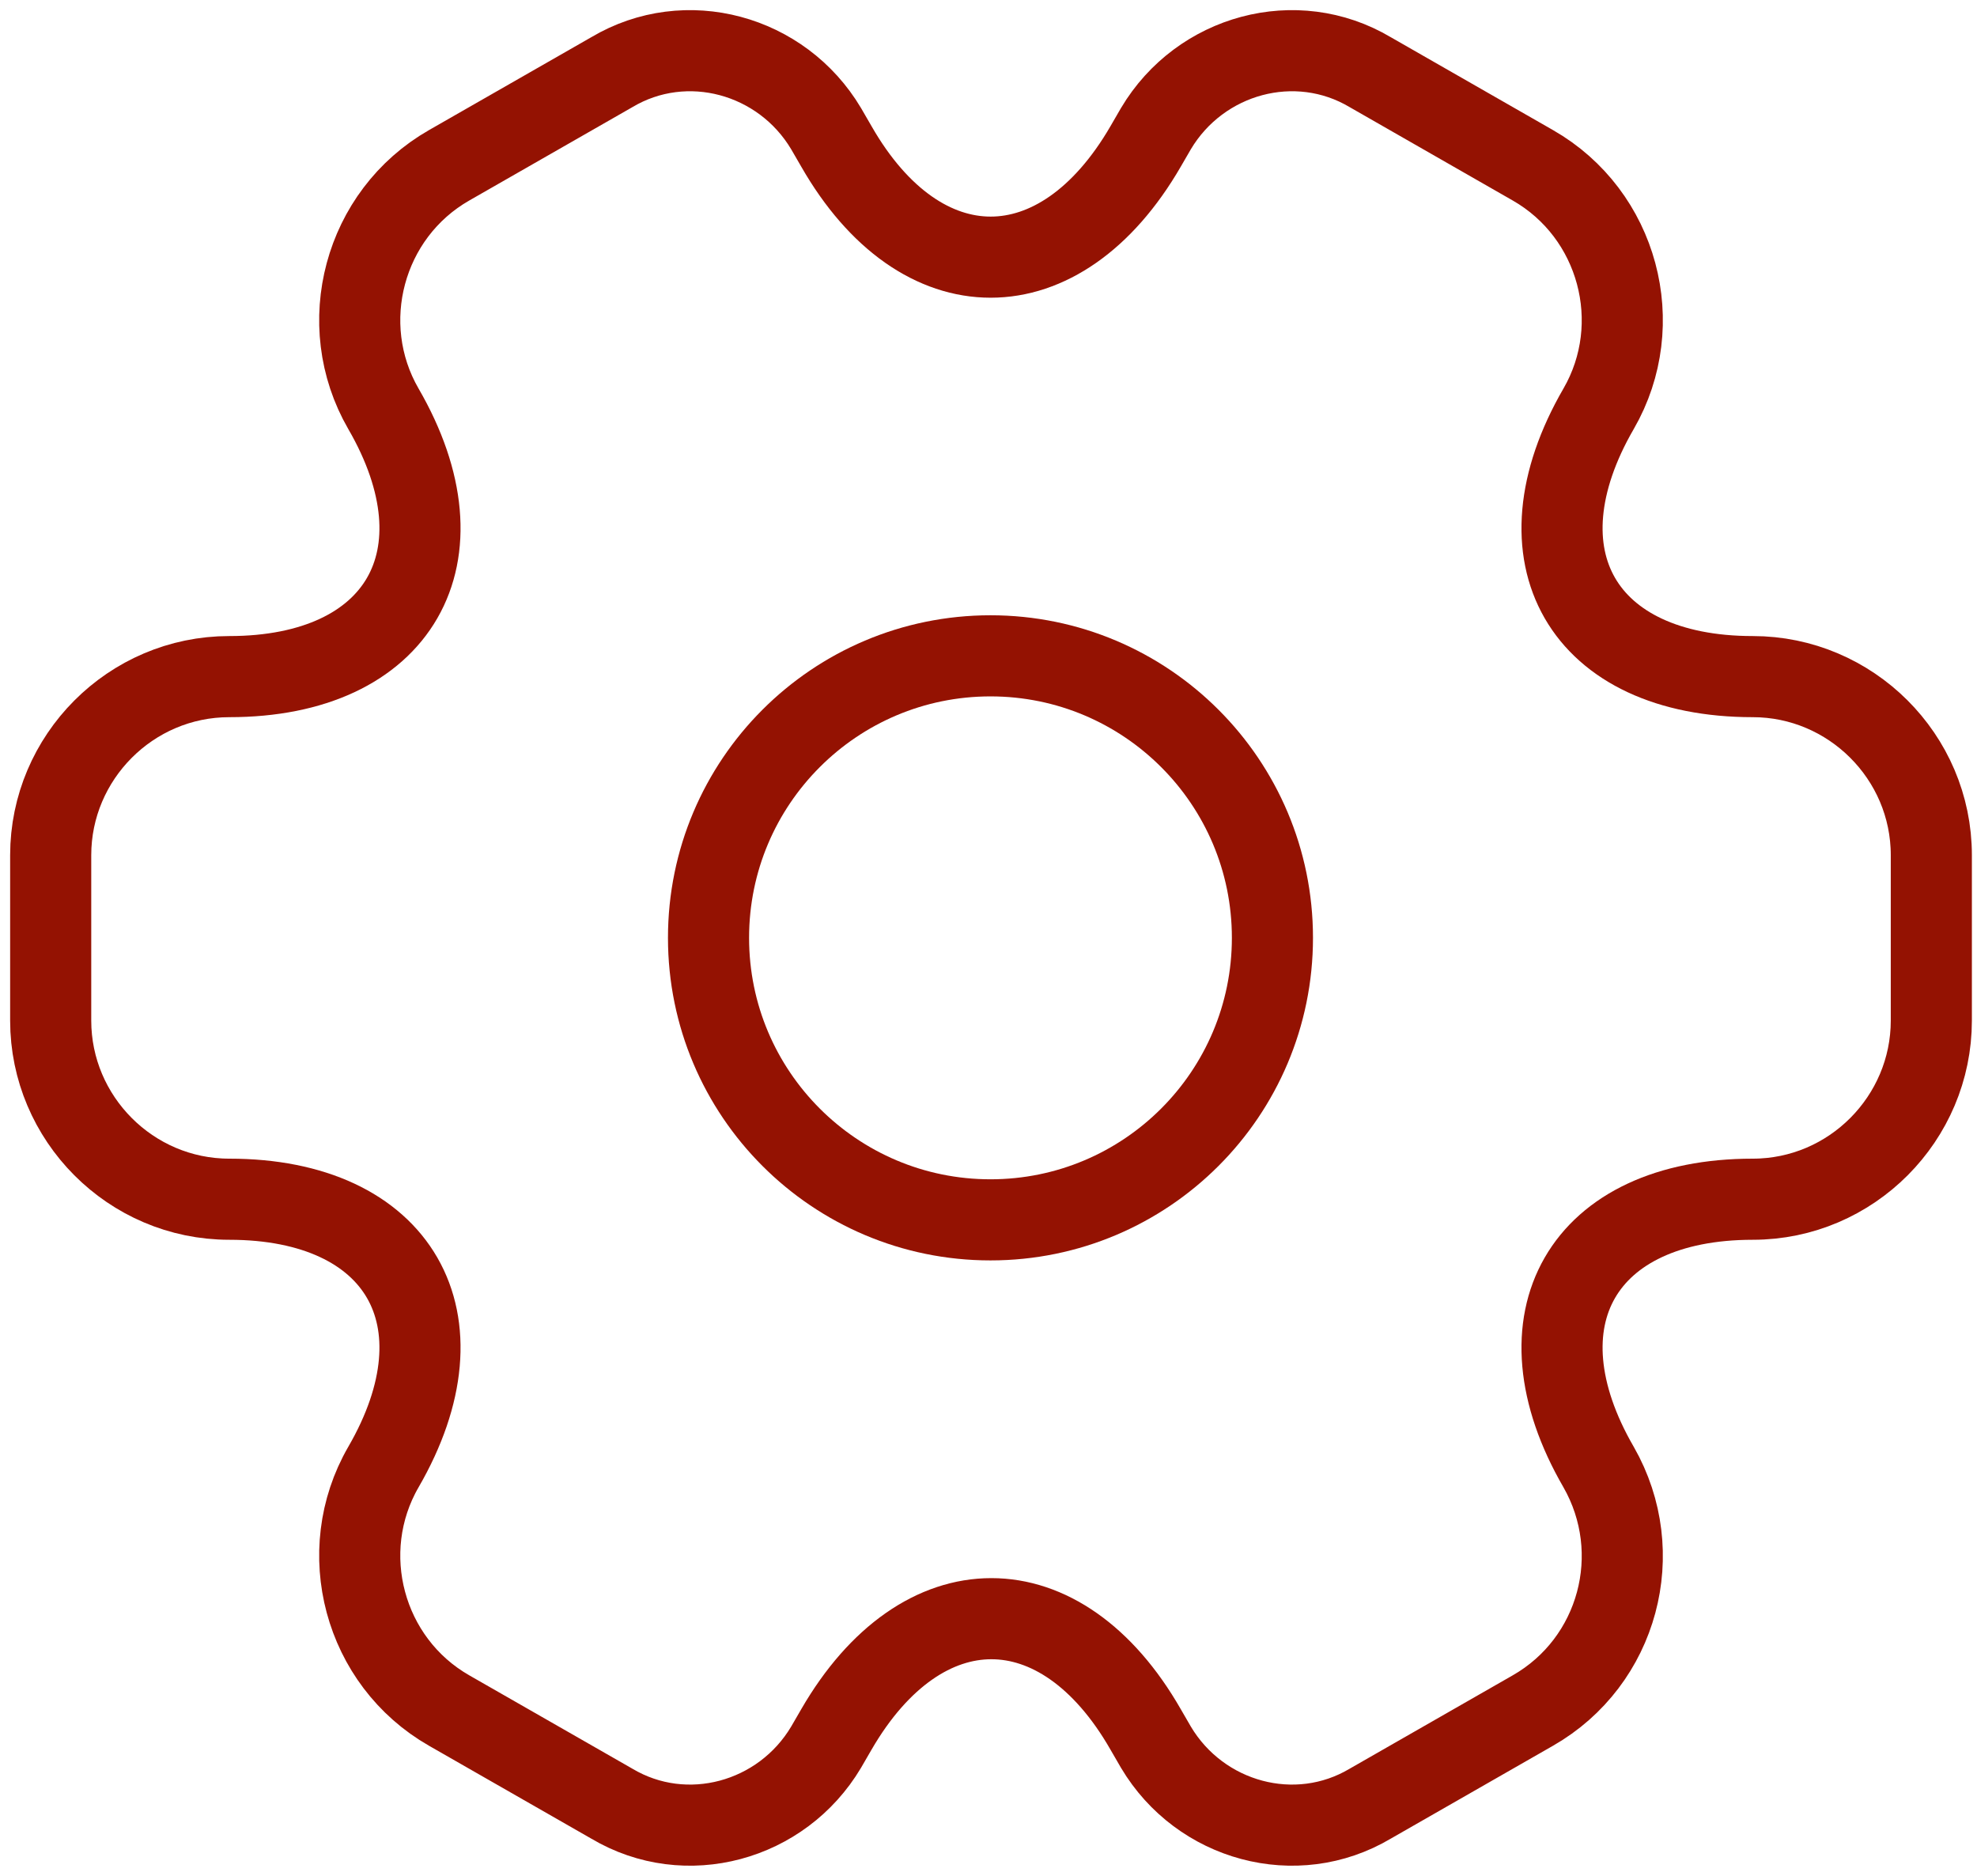
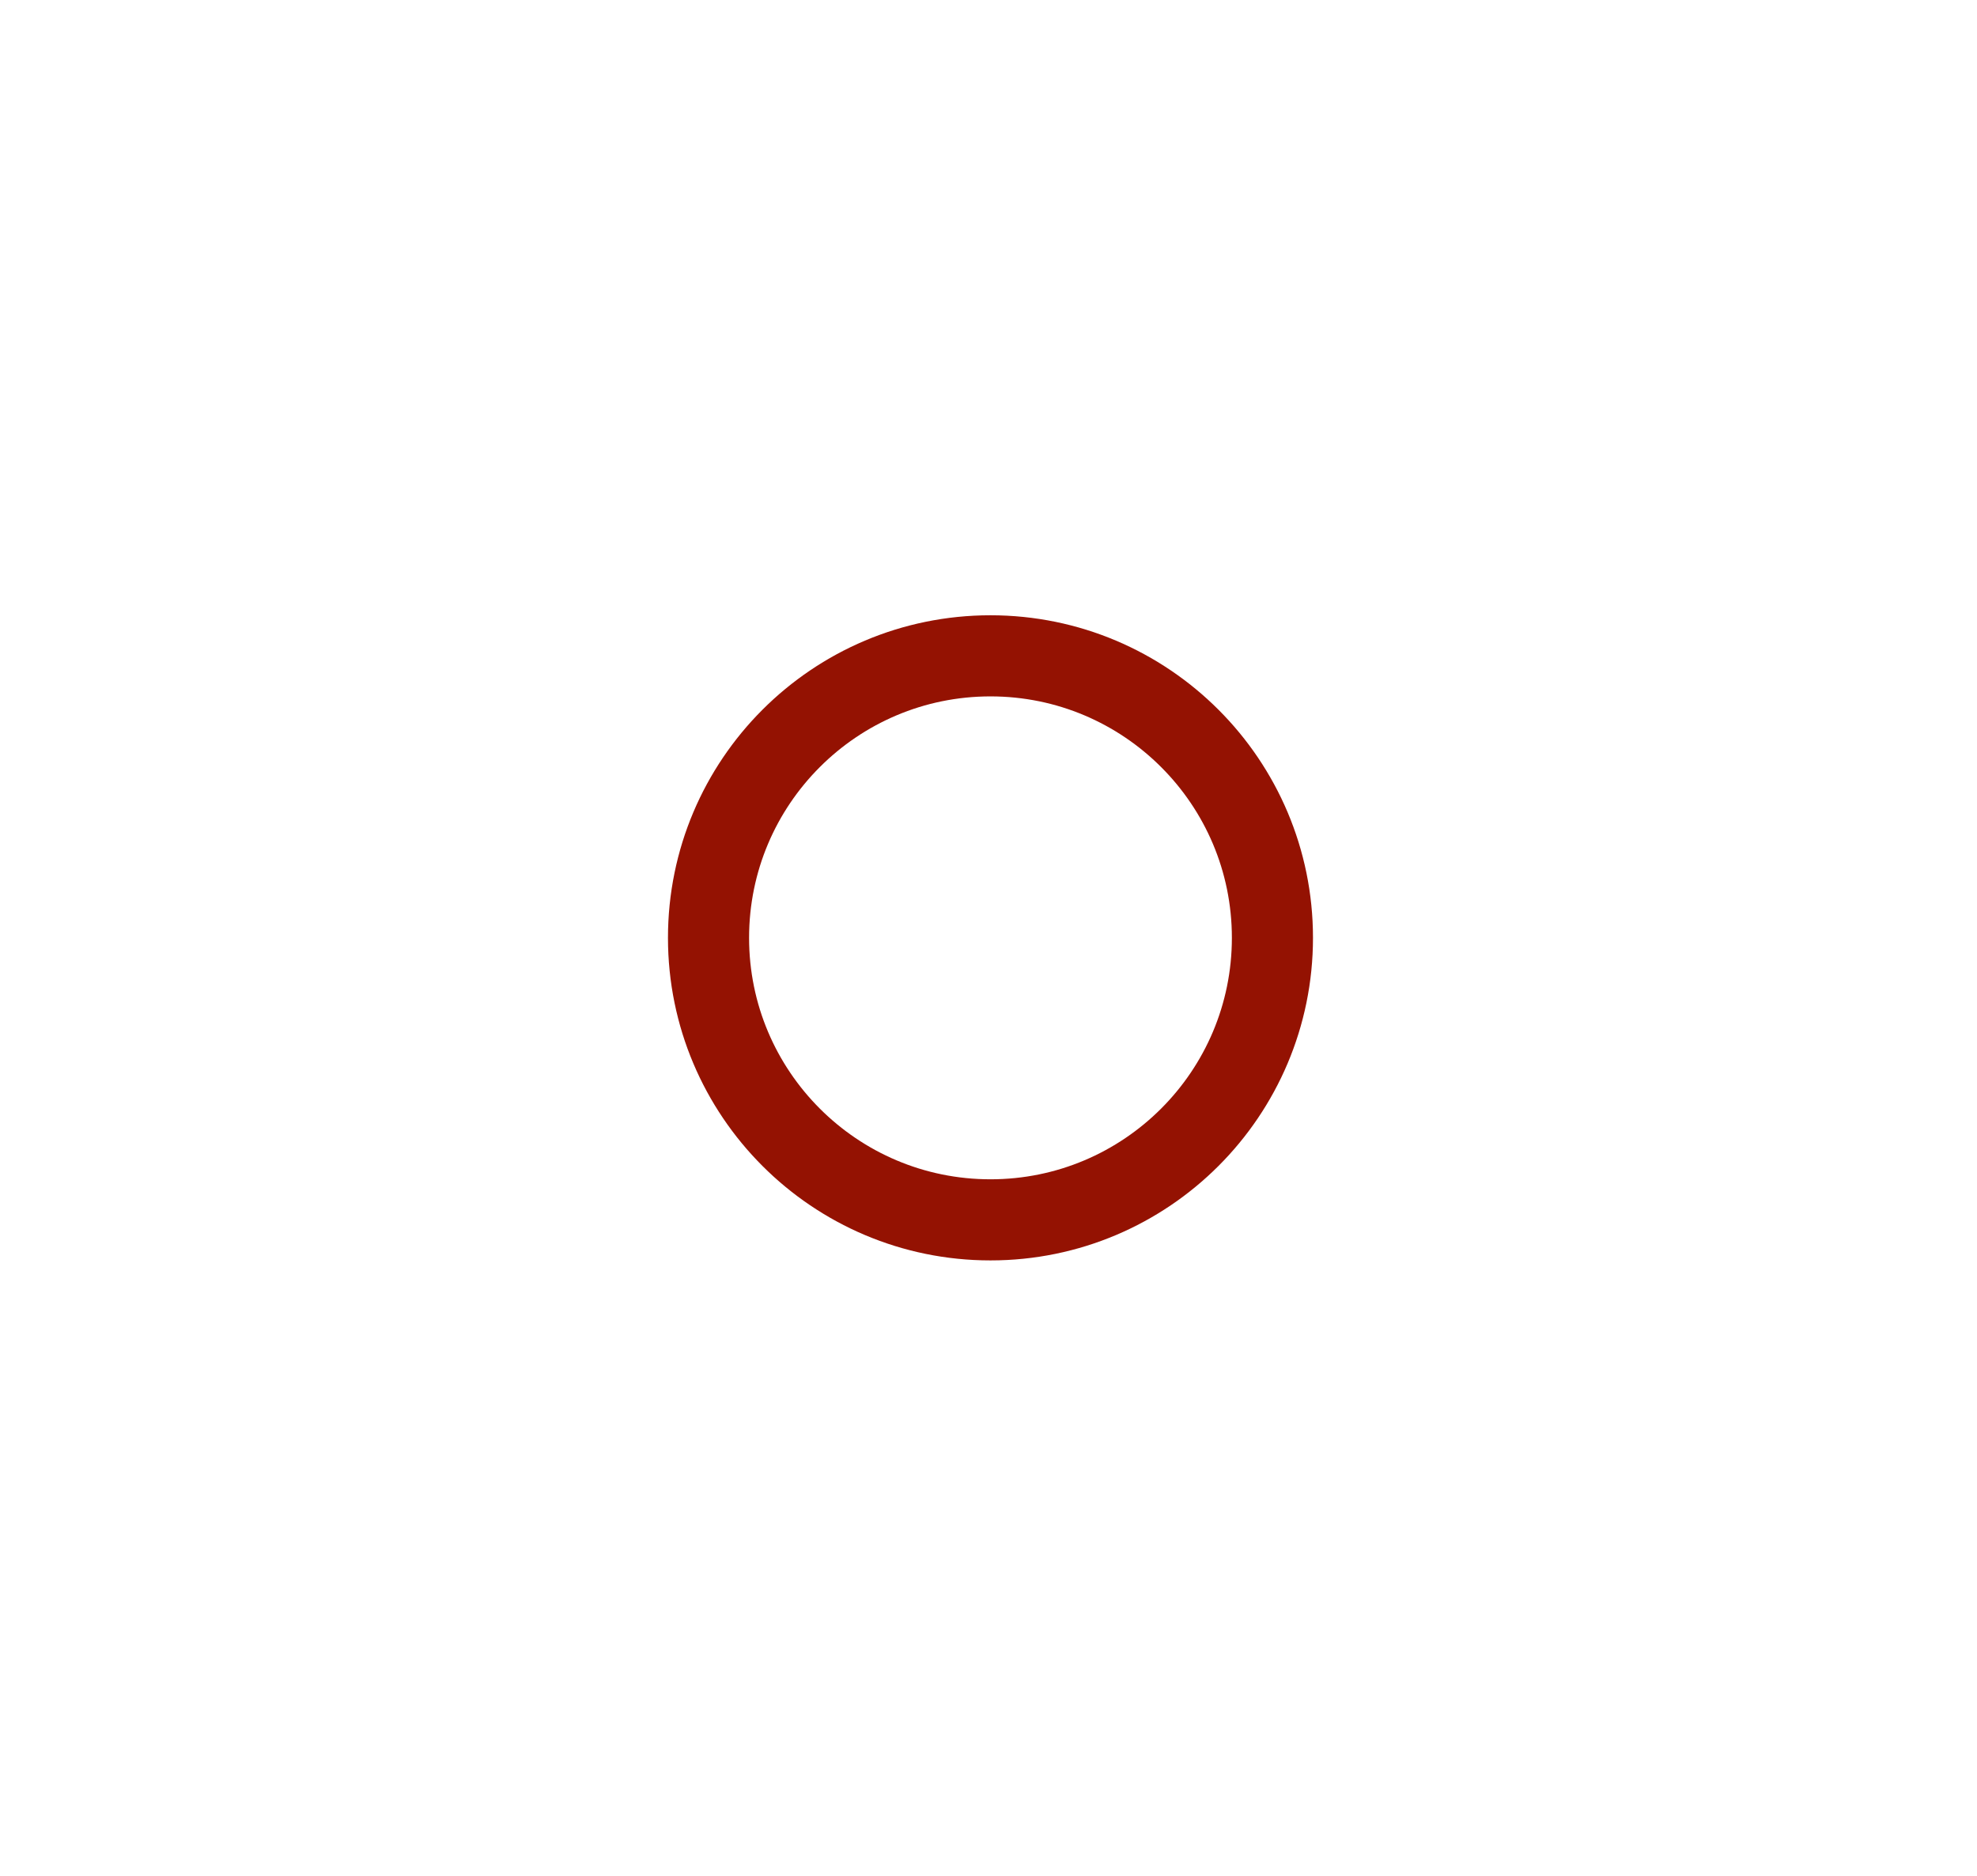
<svg xmlns="http://www.w3.org/2000/svg" width="39" height="37" viewBox="0 0 39 37" fill="none">
  <path d="M19.539 24.061C22.611 24.061 25.101 21.57 25.101 18.498C25.101 15.427 22.611 12.936 19.539 12.936C16.467 12.936 13.977 15.427 13.977 18.498C13.977 21.57 16.467 24.061 19.539 24.061Z" stroke="#941202" stroke-width="1.6" stroke-miterlimit="10" stroke-linecap="round" stroke-linejoin="round" />
-   <path d="M1 20.131V16.868C1 14.94 2.576 13.346 4.523 13.346C7.878 13.346 9.25 10.973 7.563 8.062C6.599 6.393 7.174 4.224 8.861 3.26L12.069 1.424C13.533 0.553 15.424 1.072 16.296 2.537L16.5 2.889C18.168 5.8 20.912 5.8 22.599 2.889L22.803 2.537C23.675 1.072 25.566 0.553 27.031 1.424L30.238 3.26C31.925 4.224 32.5 6.393 31.536 8.062C29.849 10.973 31.221 13.346 34.577 13.346C36.505 13.346 38.099 14.922 38.099 16.868V20.131C38.099 22.06 36.523 23.654 34.577 23.654C31.221 23.654 29.849 26.027 31.536 28.938C32.5 30.625 31.925 32.776 30.238 33.74L27.031 35.576C25.566 36.447 23.675 35.928 22.803 34.463L22.599 34.111C20.931 31.2 18.187 31.2 16.5 34.111L16.296 34.463C15.424 35.928 13.533 36.447 12.069 35.576L8.861 33.74C7.174 32.776 6.599 30.607 7.563 28.938C9.25 26.027 7.878 23.654 4.523 23.654C2.576 23.654 1 22.06 1 20.131Z" stroke="#941202" stroke-width="1.6" stroke-miterlimit="10" stroke-linecap="round" stroke-linejoin="round" />
</svg>